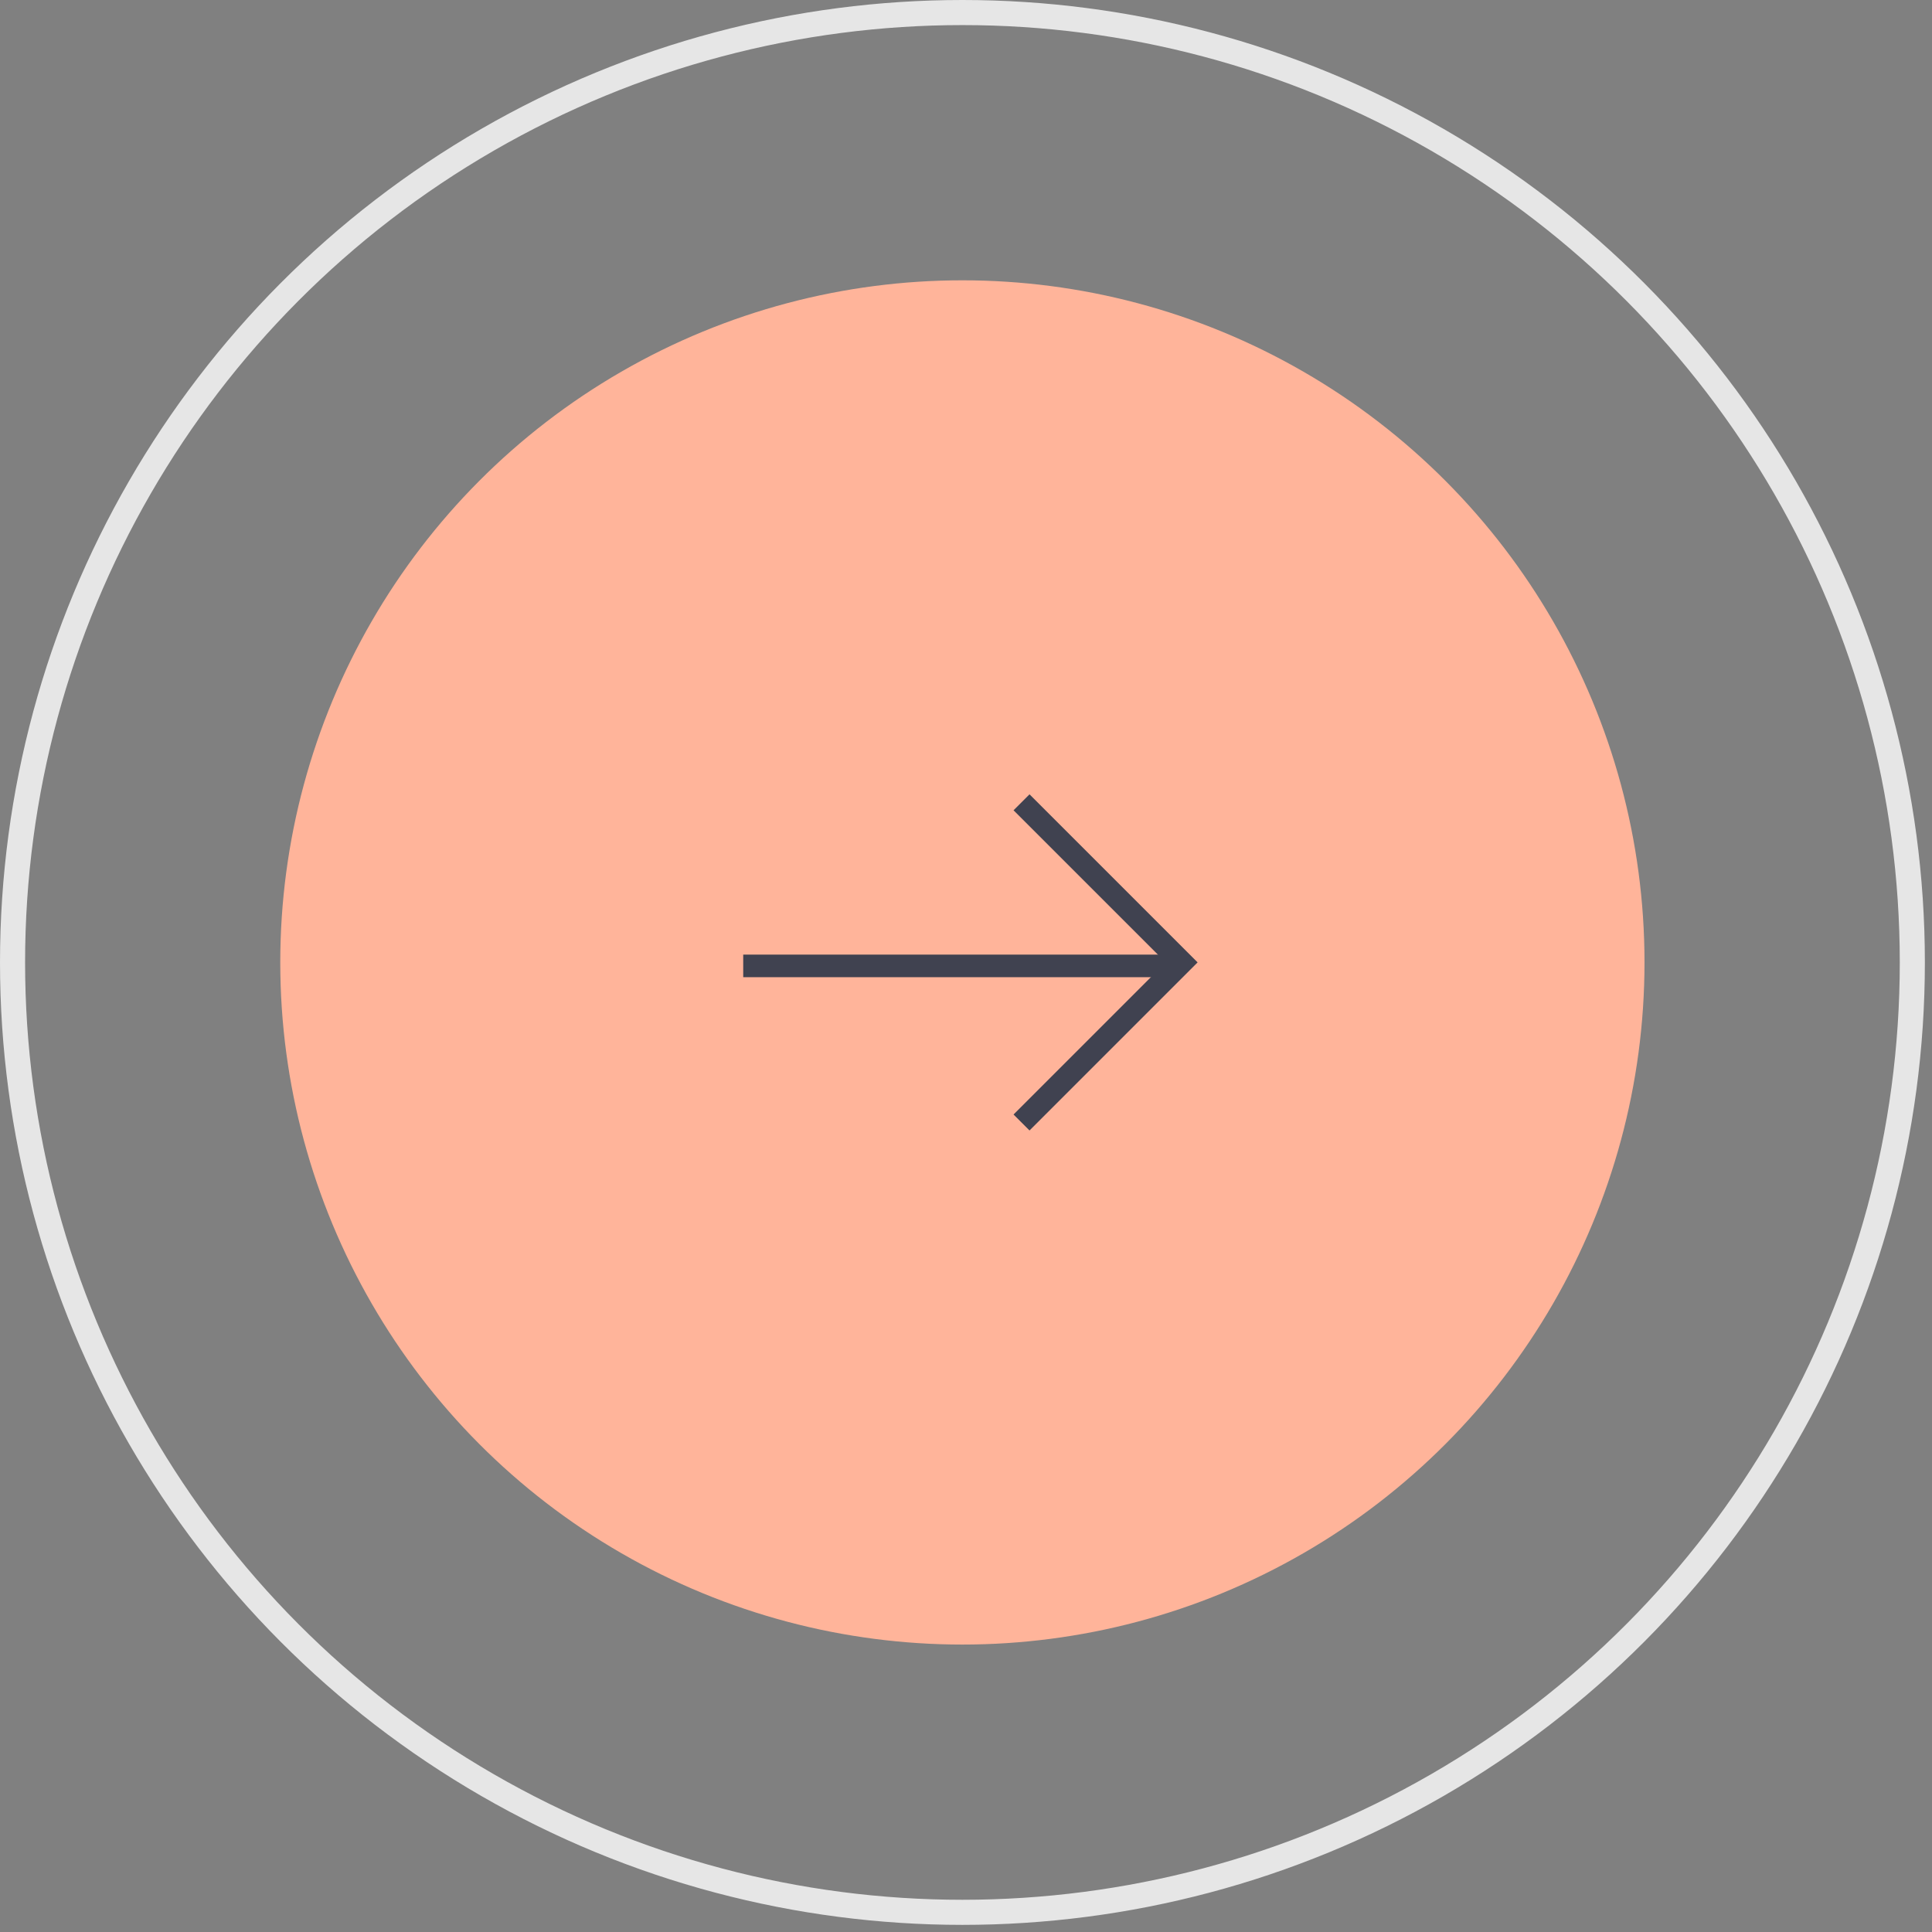
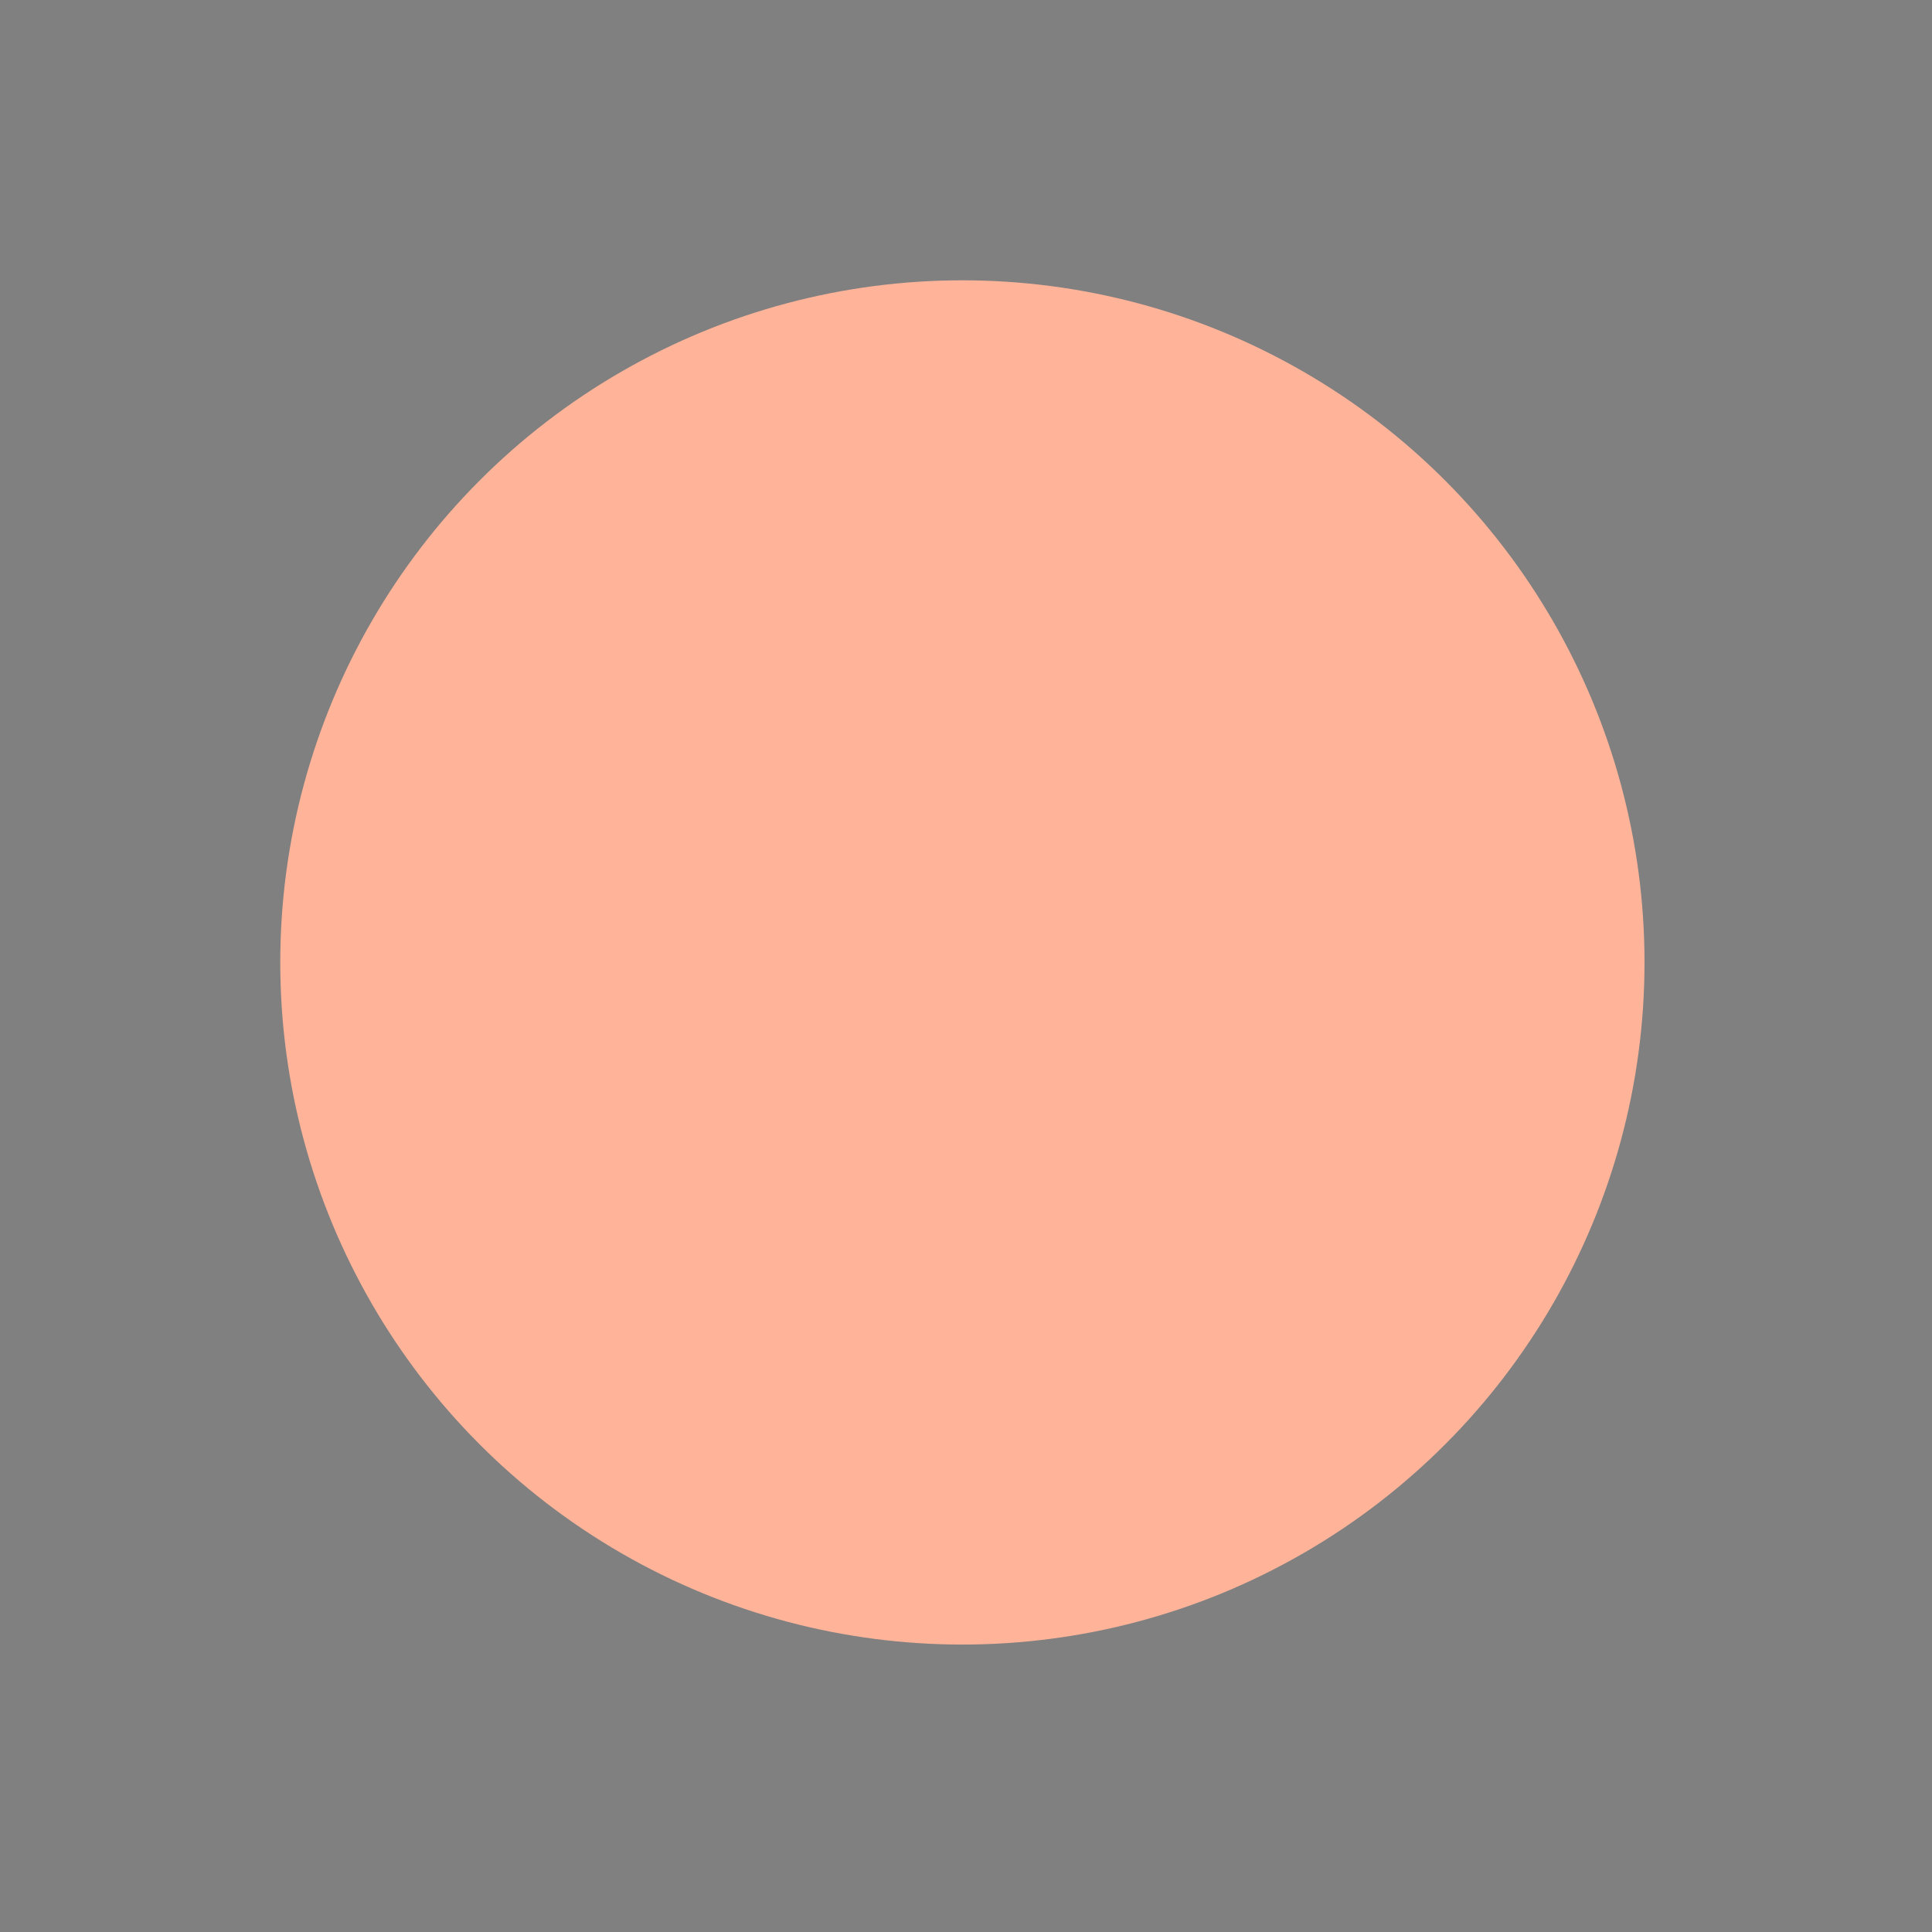
<svg xmlns="http://www.w3.org/2000/svg" width="77" height="77" viewBox="0 0 77 77" fill="none">
  <rect x="0" y="0" width="77" height="77" fill="#808080" stroke="none" />
  <circle cx="38.356" cy="38.358" r="27.186" fill="#FFB49A" />
-   <circle opacity="0.8" cx="38.358" cy="38.358" r="37.858" stroke="white" />
-   <path d="M40.713 44.737L47.094 38.356L40.713 31.976" stroke="#404250" stroke-width="0.9" />
-   <line x1="47.094" y1="38.496" x2="29.621" y2="38.496" stroke="#404250" stroke-width="0.9" />
</svg>